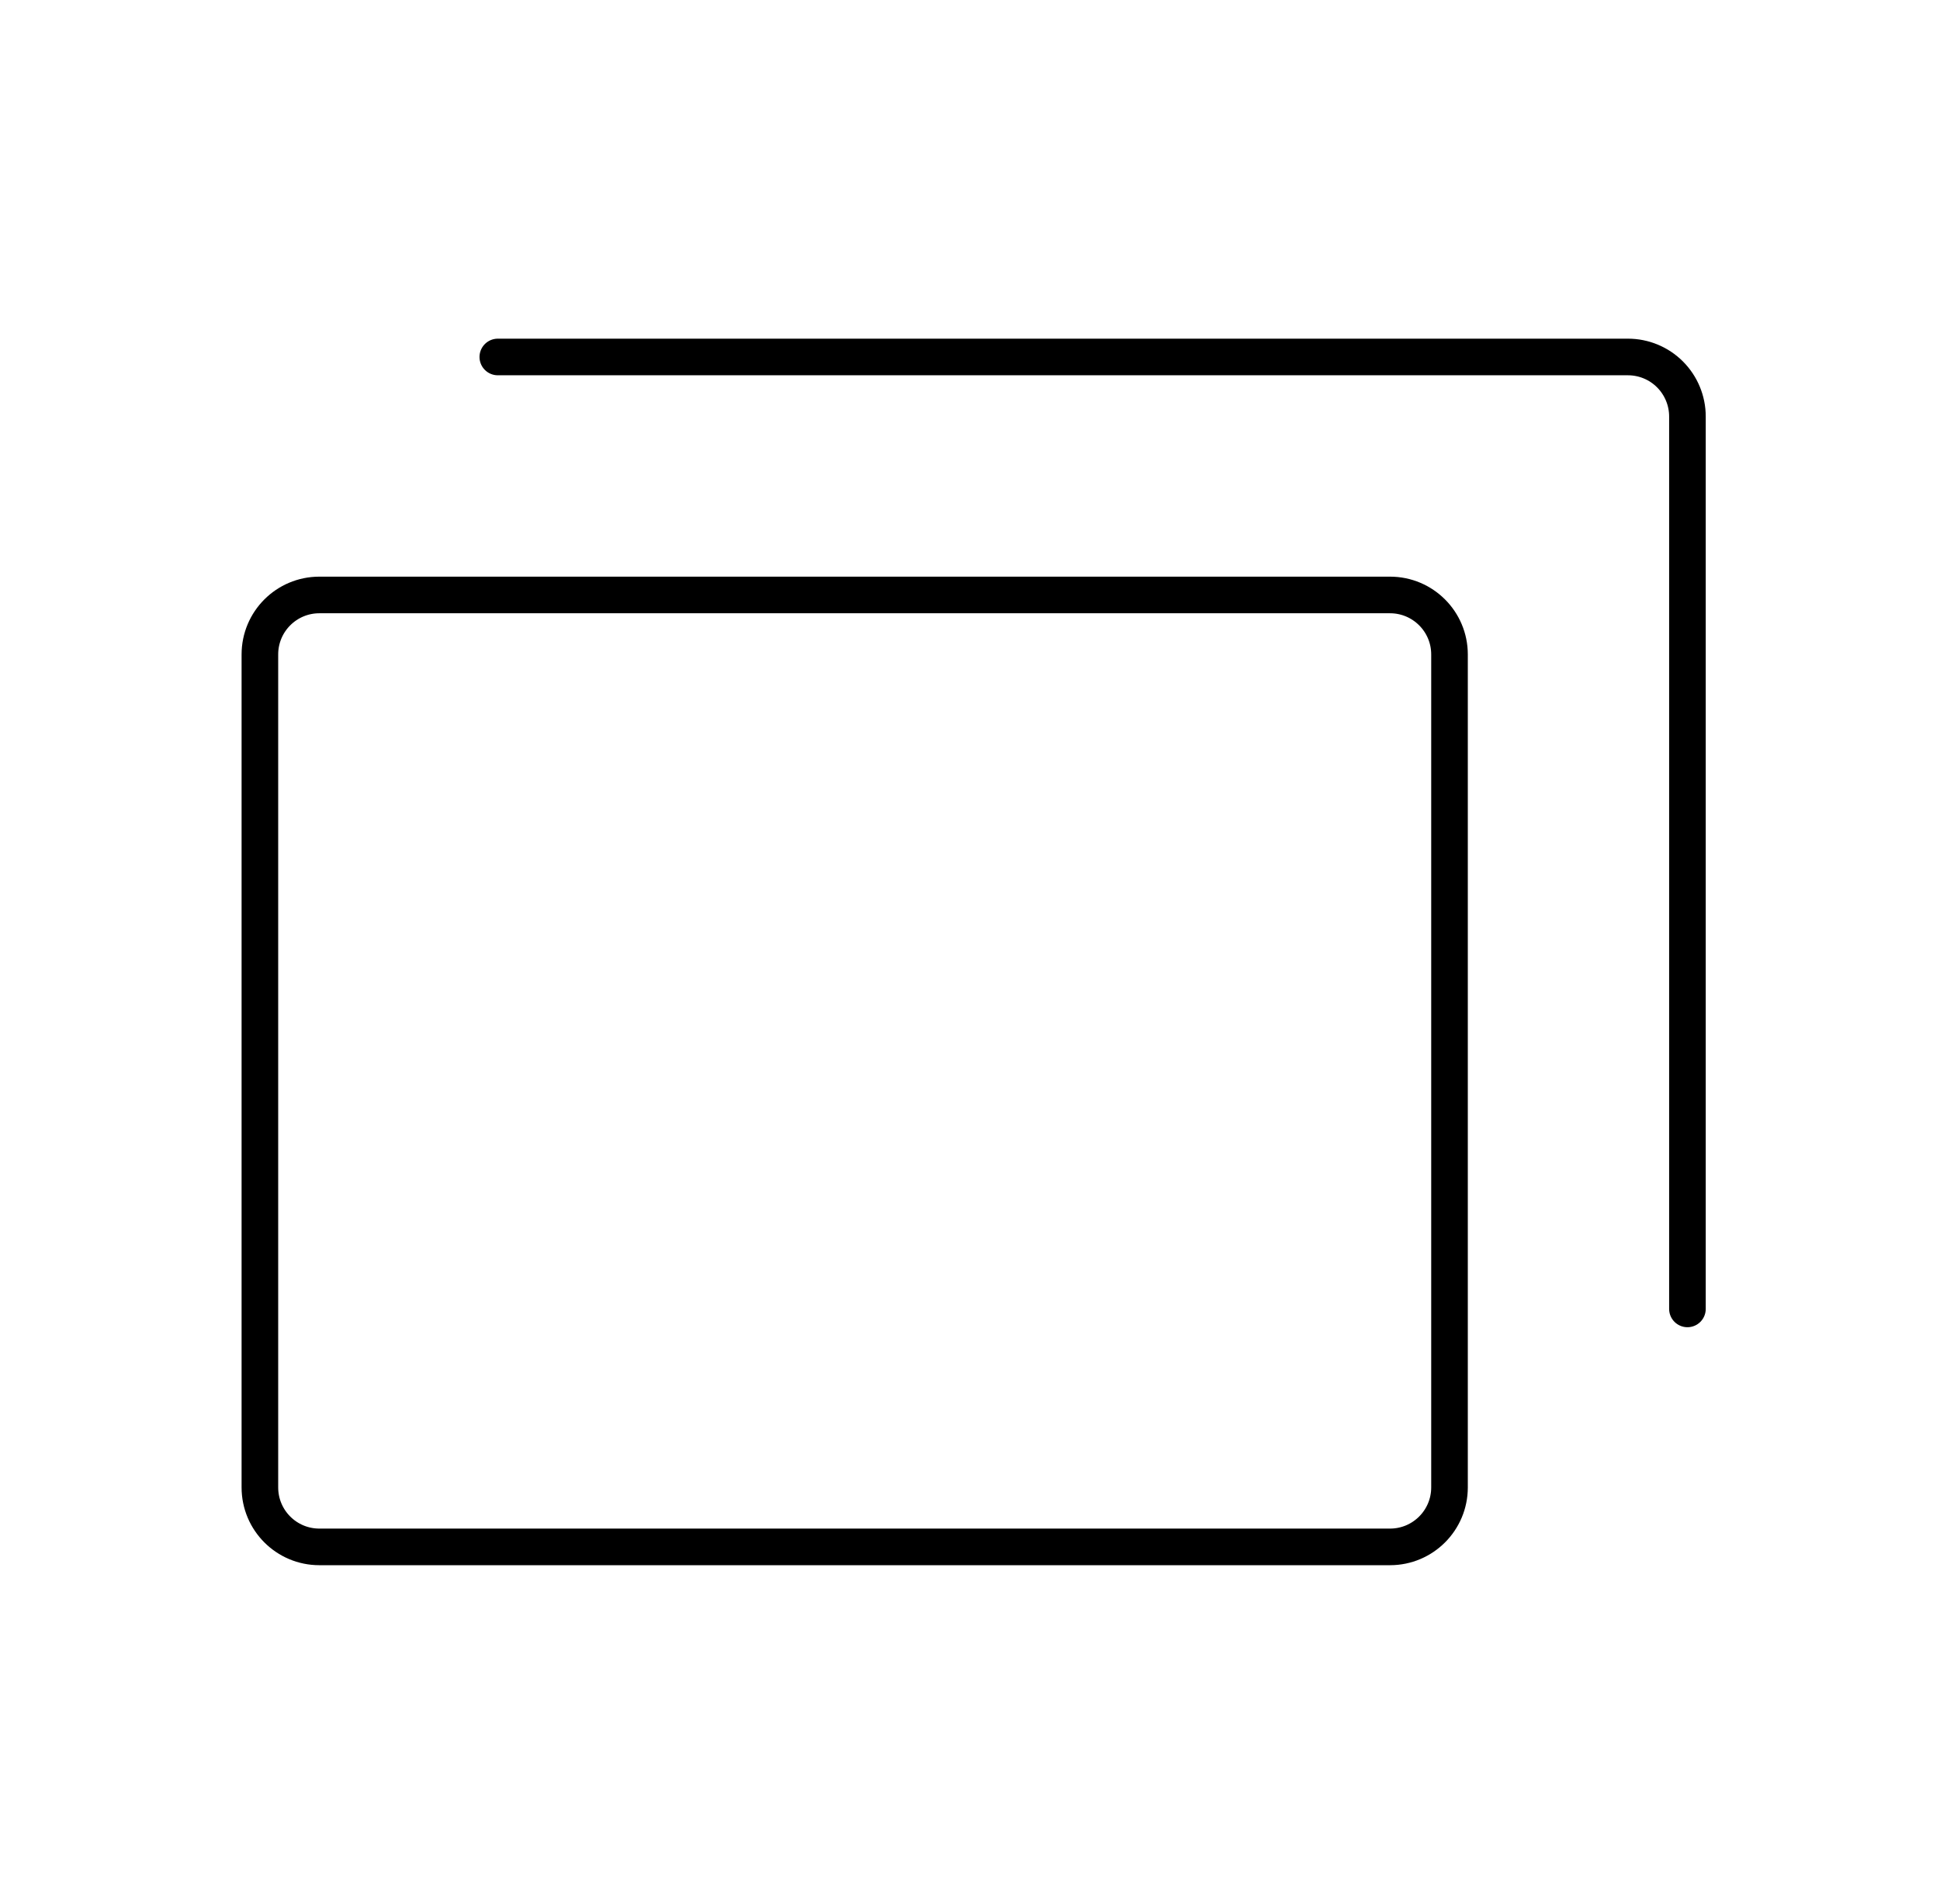
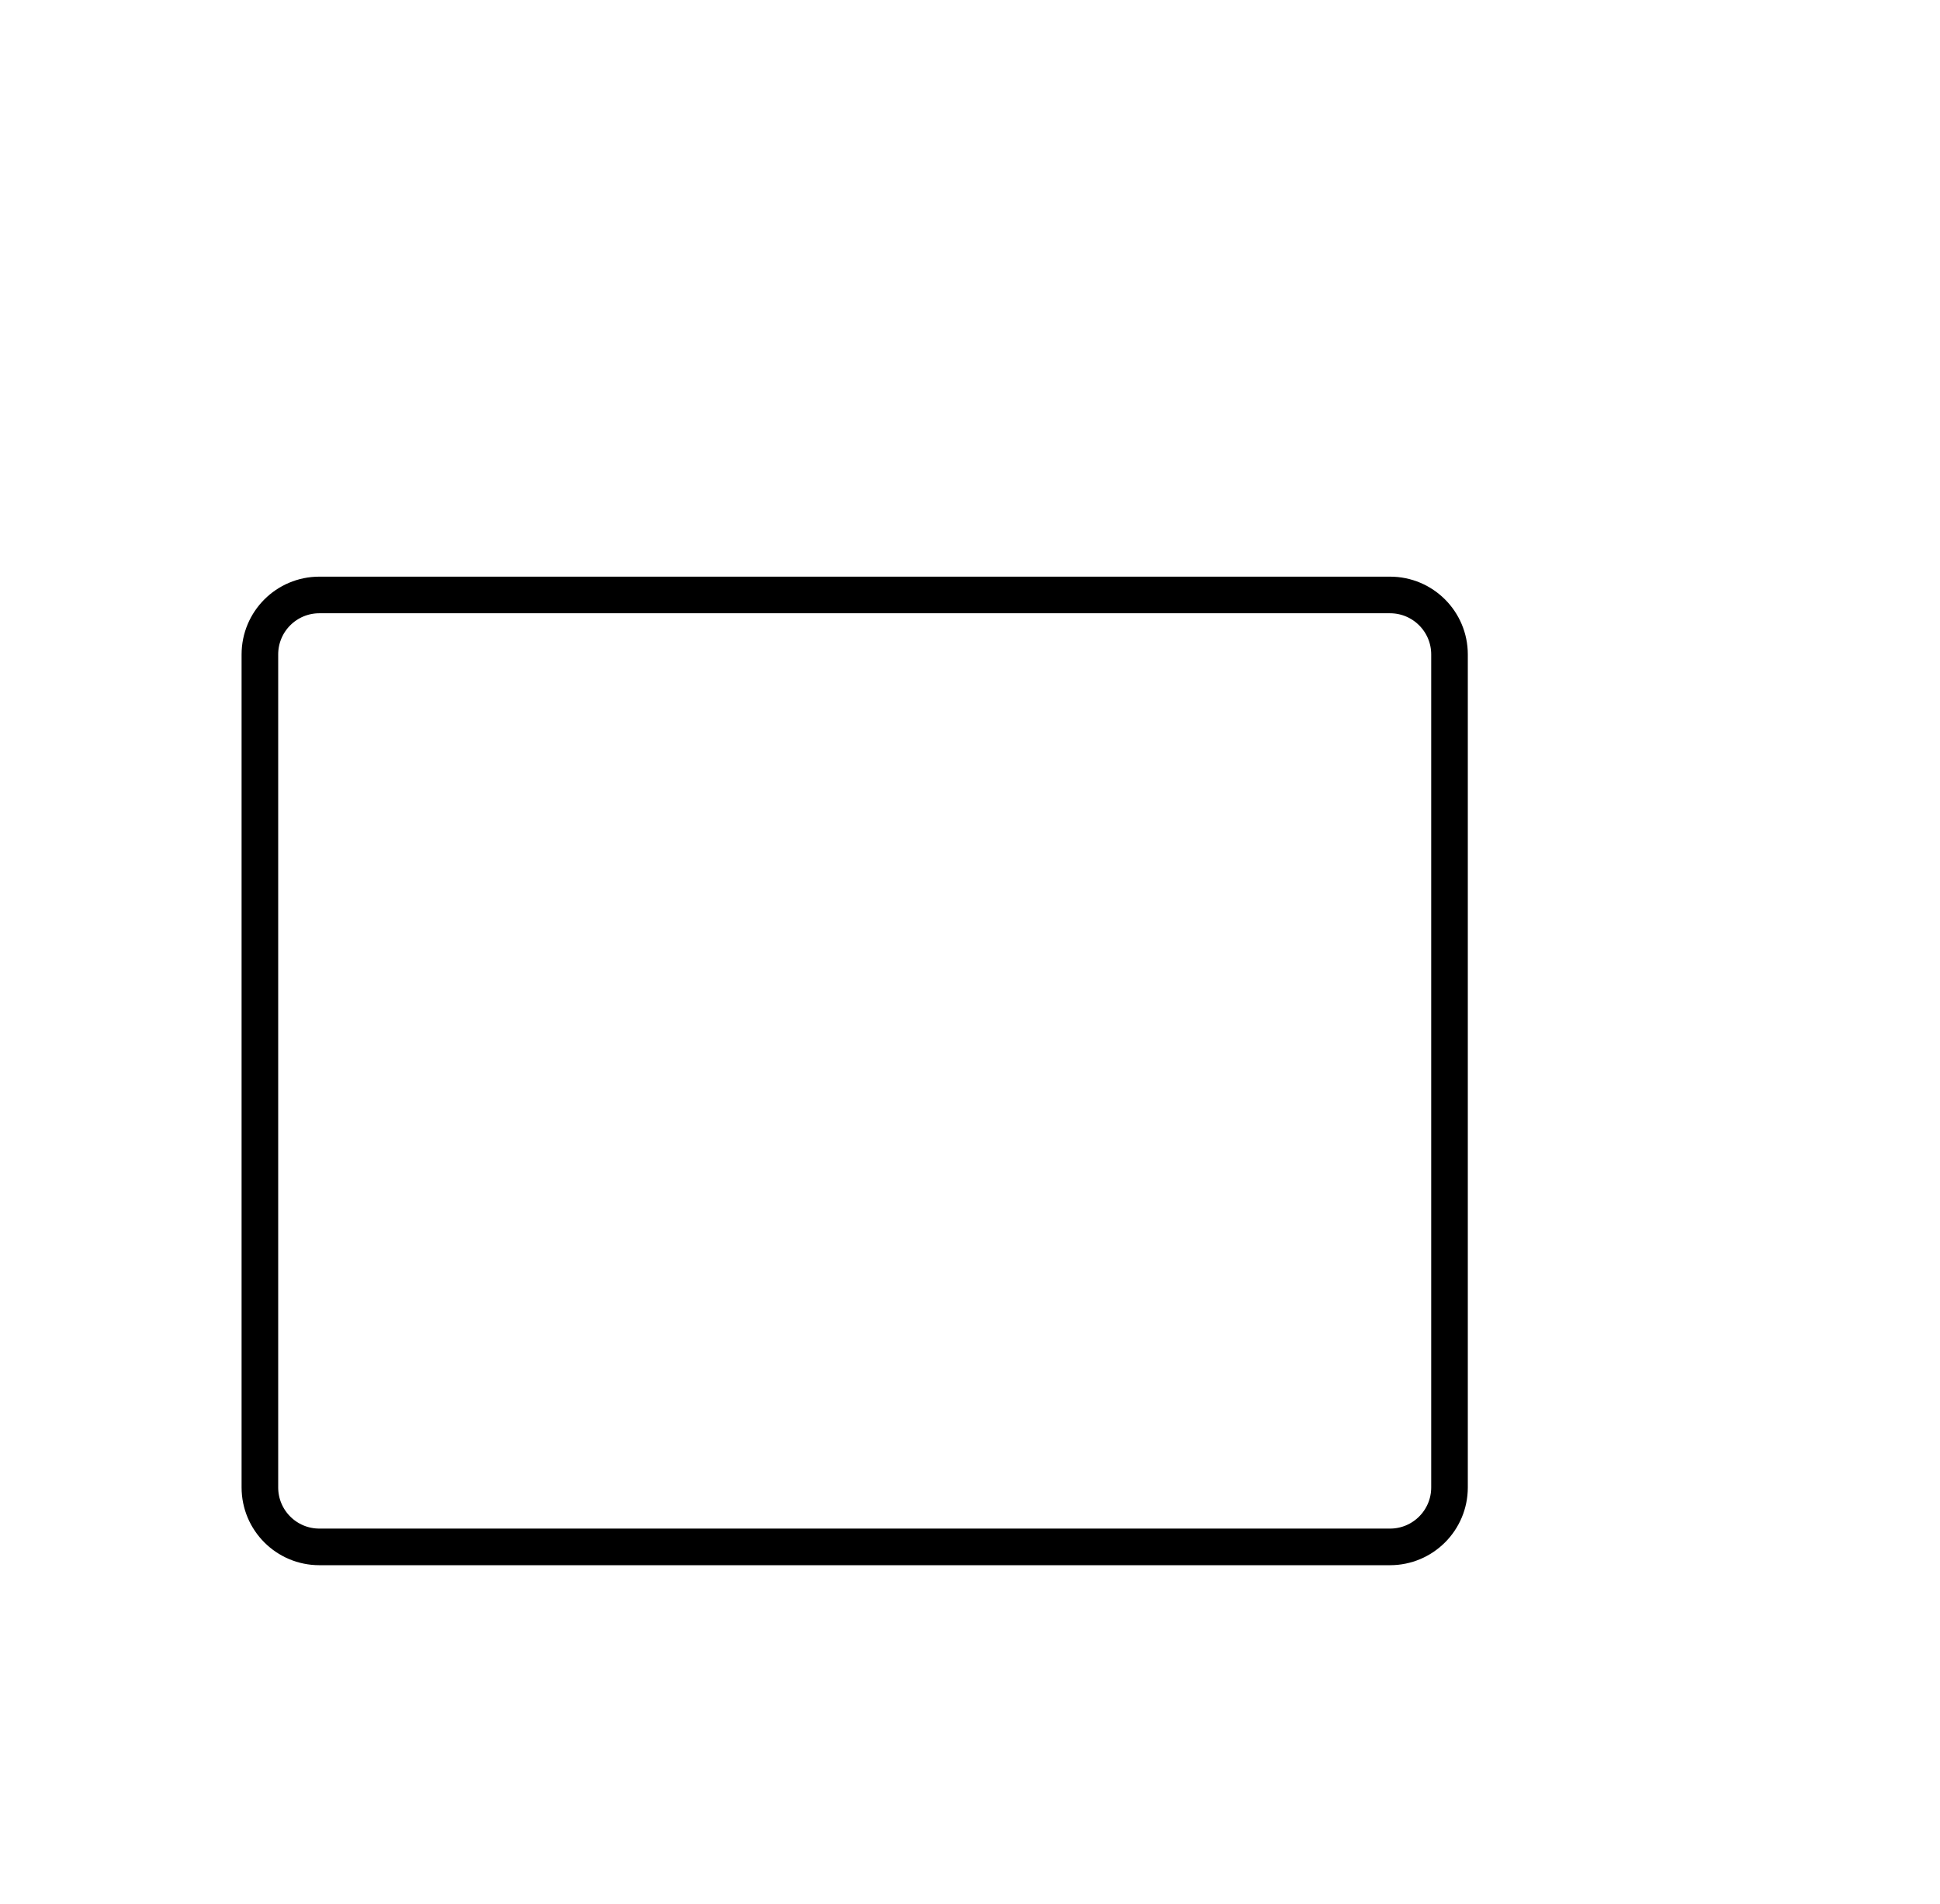
<svg xmlns="http://www.w3.org/2000/svg" width="53" height="52" viewBox="0 0 53 52" fill="none">
  <path d="M37.975 16.25H8.725C7.827 16.25 7.1 16.977 7.1 17.875V40.625C7.1 41.523 7.827 42.25 8.725 42.25H37.975C38.872 42.25 39.6 41.523 39.6 40.625V17.875C39.6 16.977 38.872 16.25 37.975 16.25Z" stroke="black" stroke-linecap="round" stroke-linejoin="round" />
-   <path d="M13.6 9.75H44.475C44.906 9.75 45.319 9.921 45.624 10.226C45.928 10.531 46.1 10.944 46.1 11.375V35.75" stroke="black" stroke-linecap="round" stroke-linejoin="round" />
</svg>